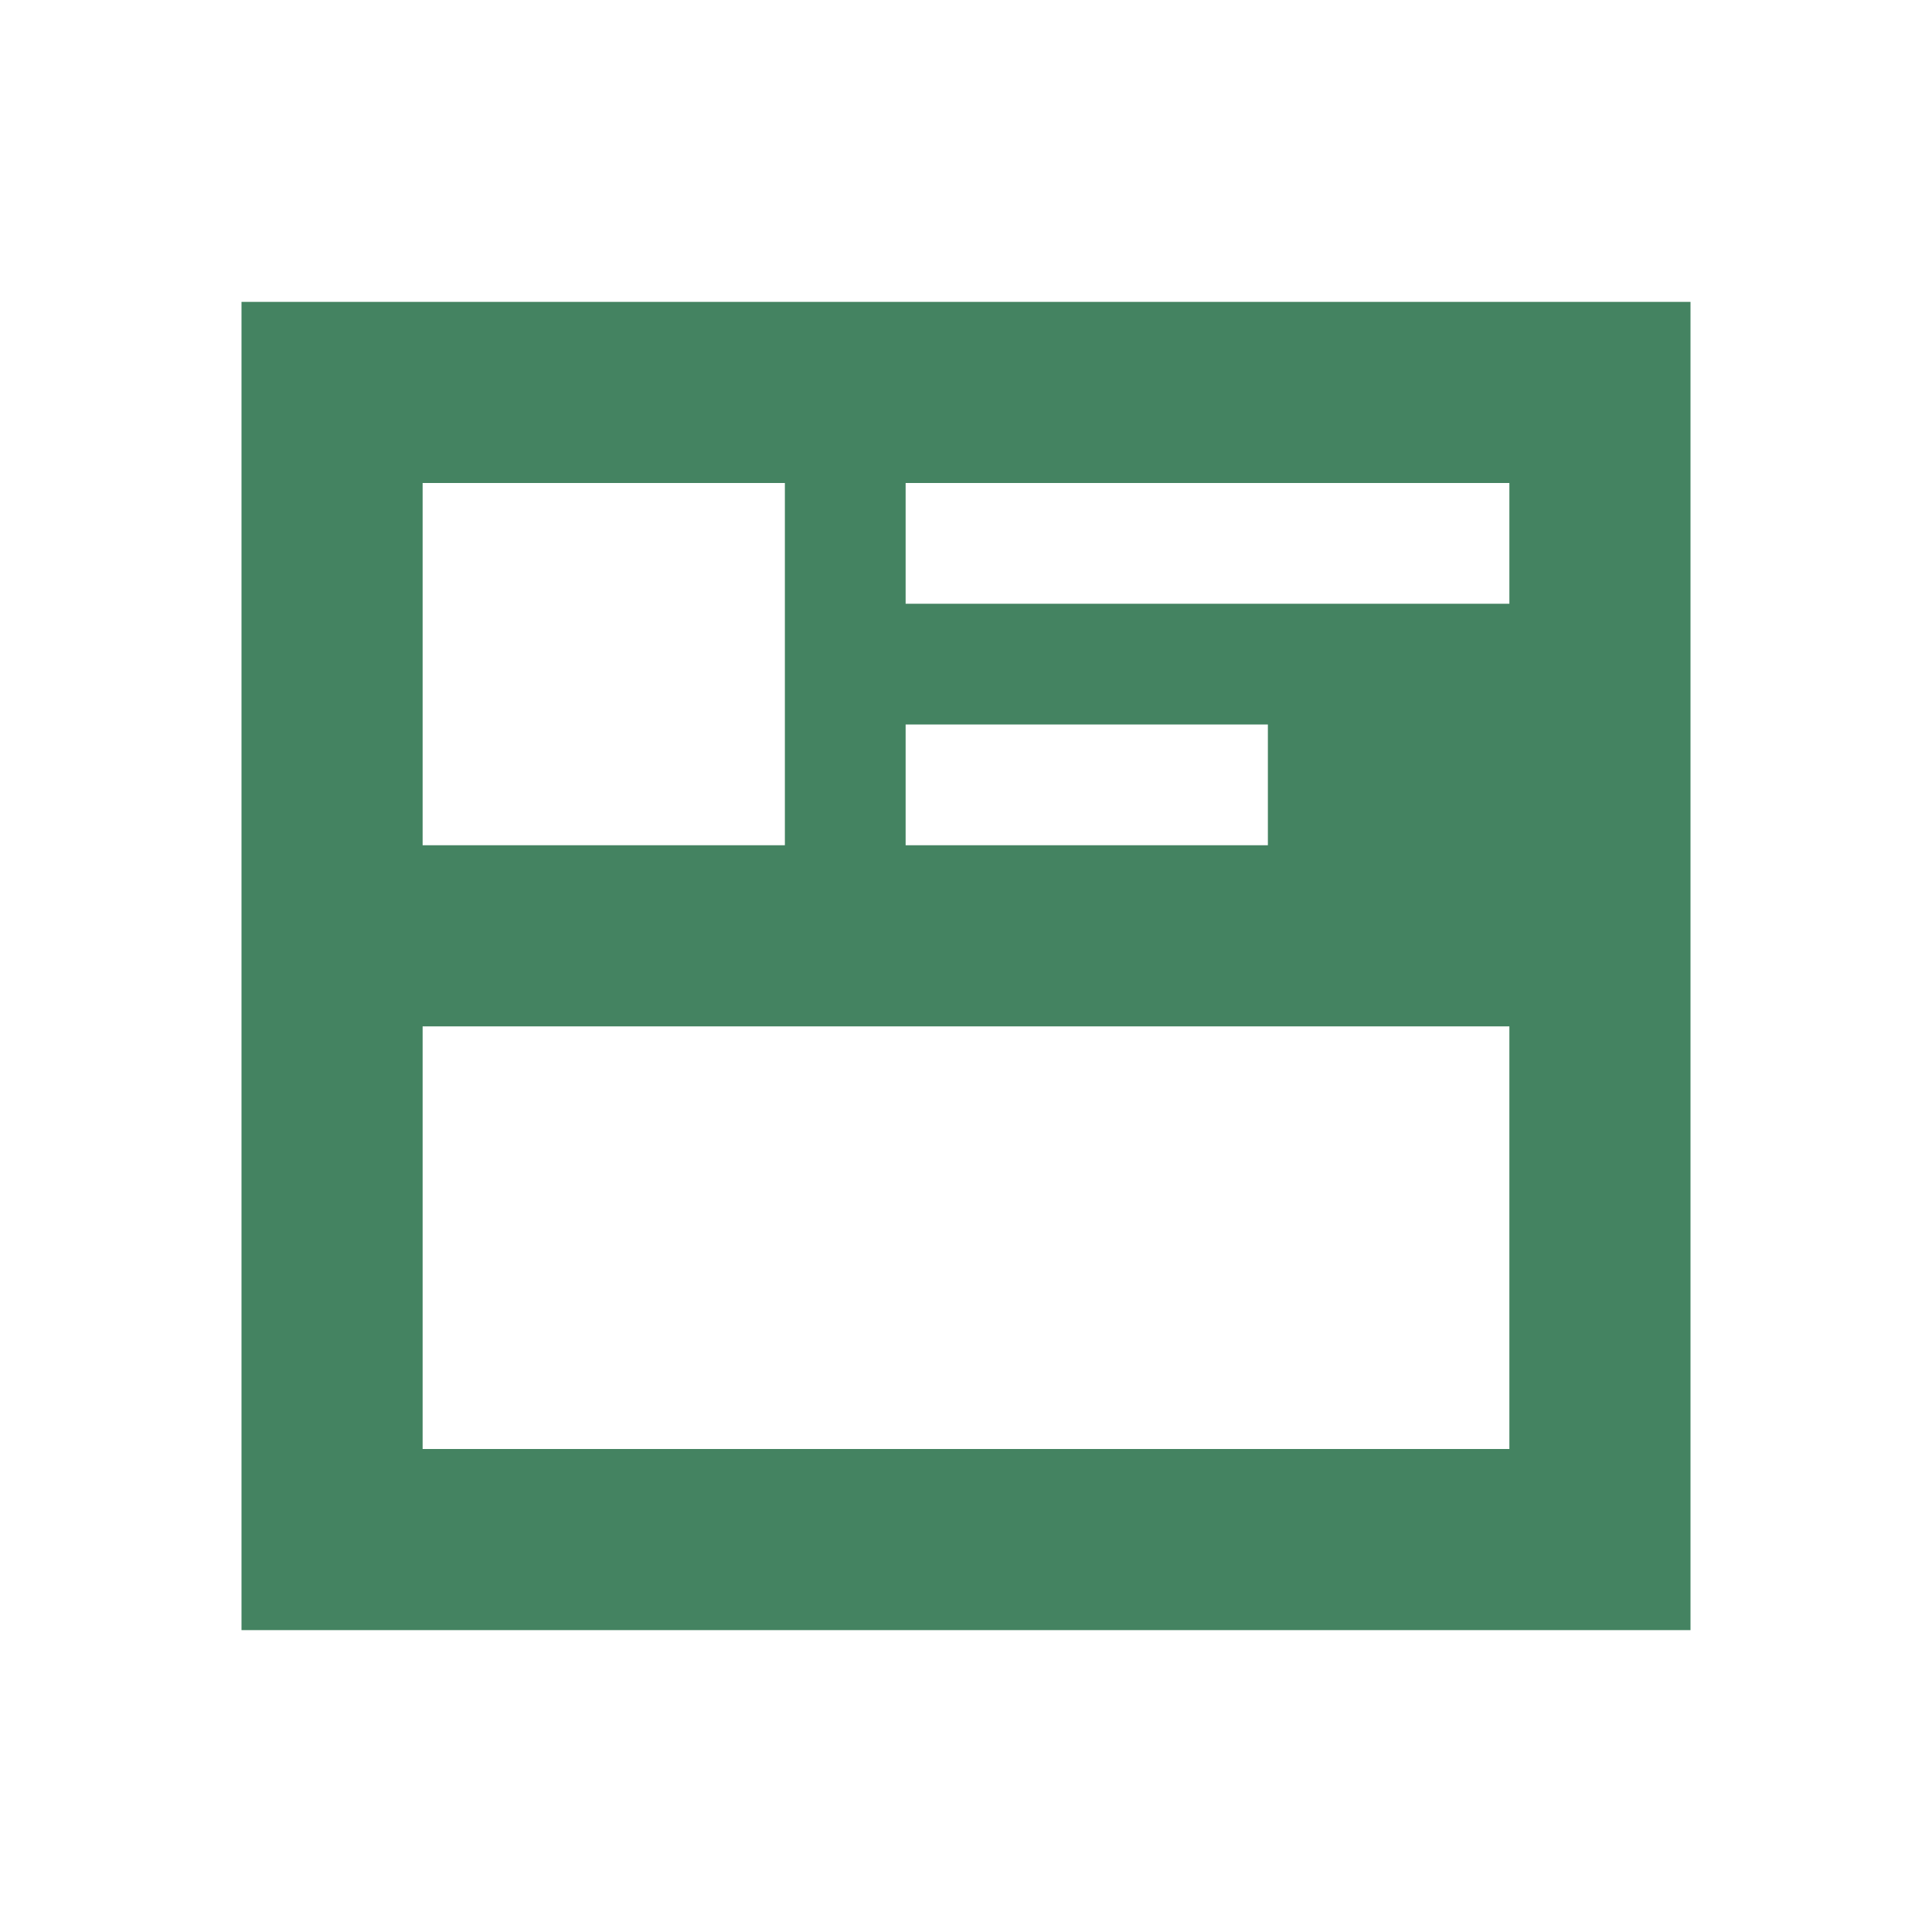
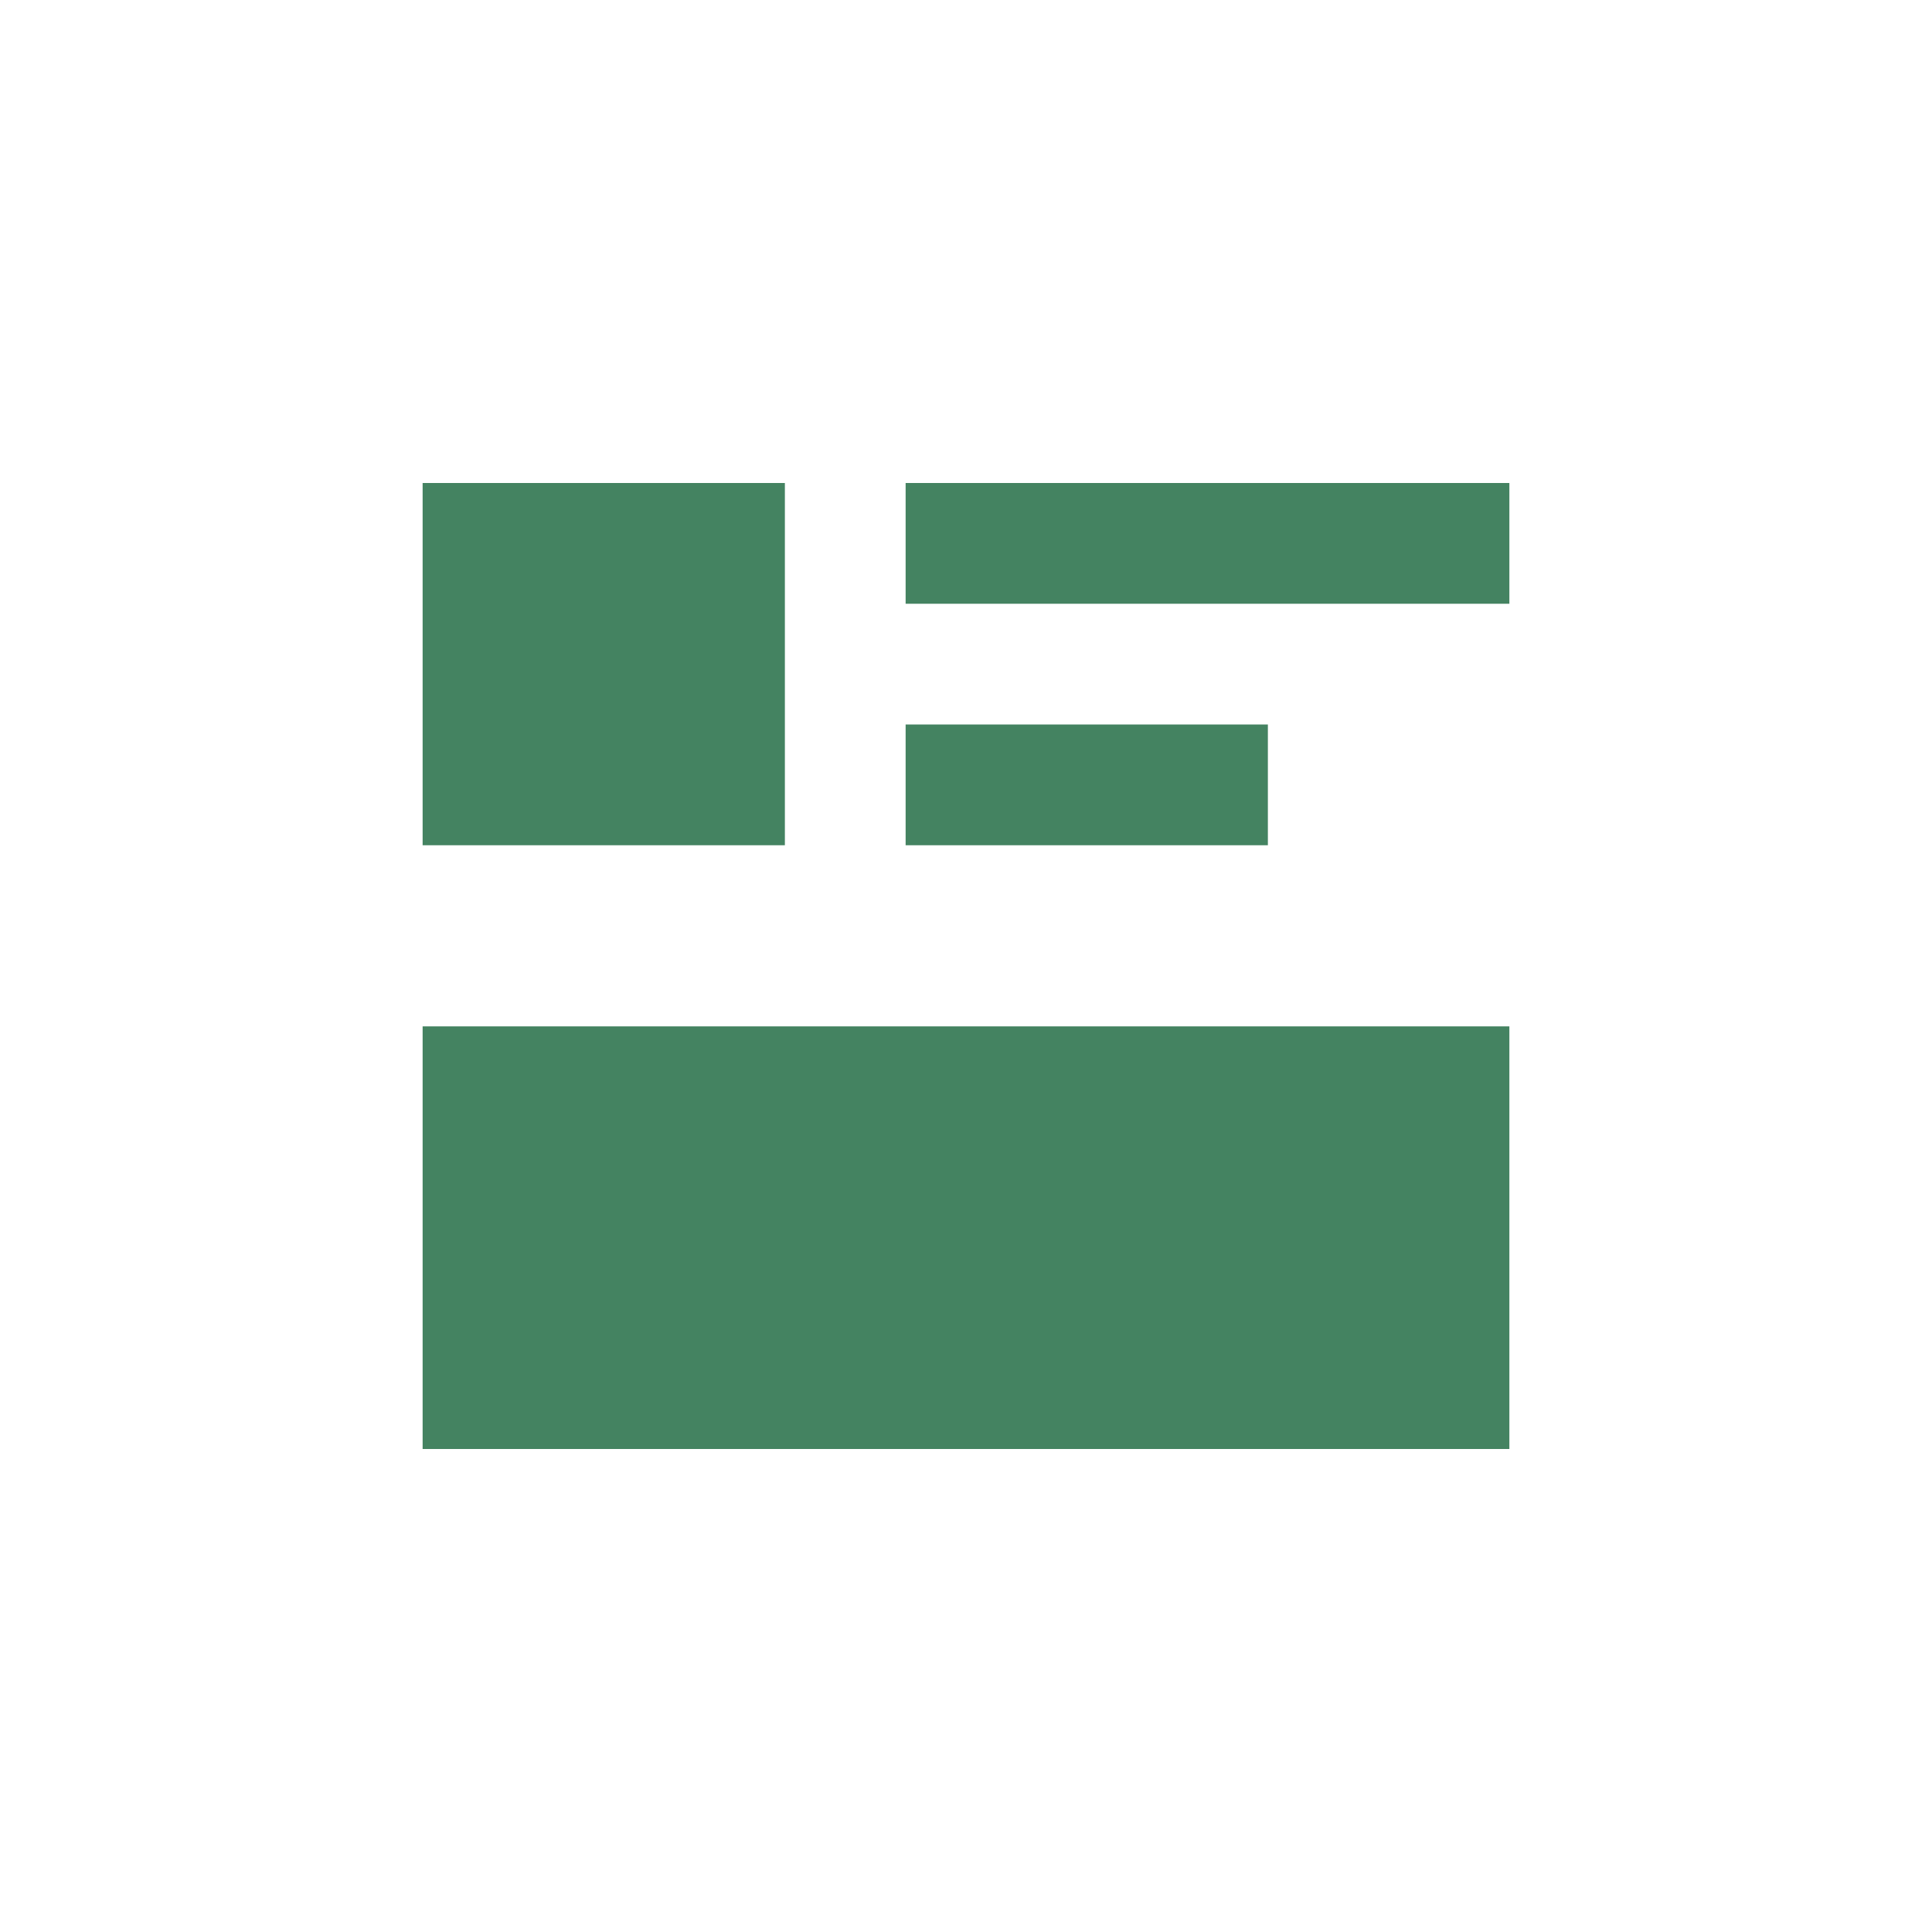
<svg xmlns="http://www.w3.org/2000/svg" viewBox="0 0 64 64">
  <defs fill="#448361" />
-   <path d="m8,10v44h48V10H8Zm22,14h12v4h-12v-4Zm-16-8h12v12h-12v-12Zm36,32H14v-14h36v14Zm0-28h-20v-4h20v4Z" fill="#448361" />
+   <path d="m8,10h48V10H8Zm22,14h12v4h-12v-4Zm-16-8h12v12h-12v-12Zm36,32H14v-14h36v14Zm0-28h-20v-4h20v4Z" fill="#448361" />
</svg>